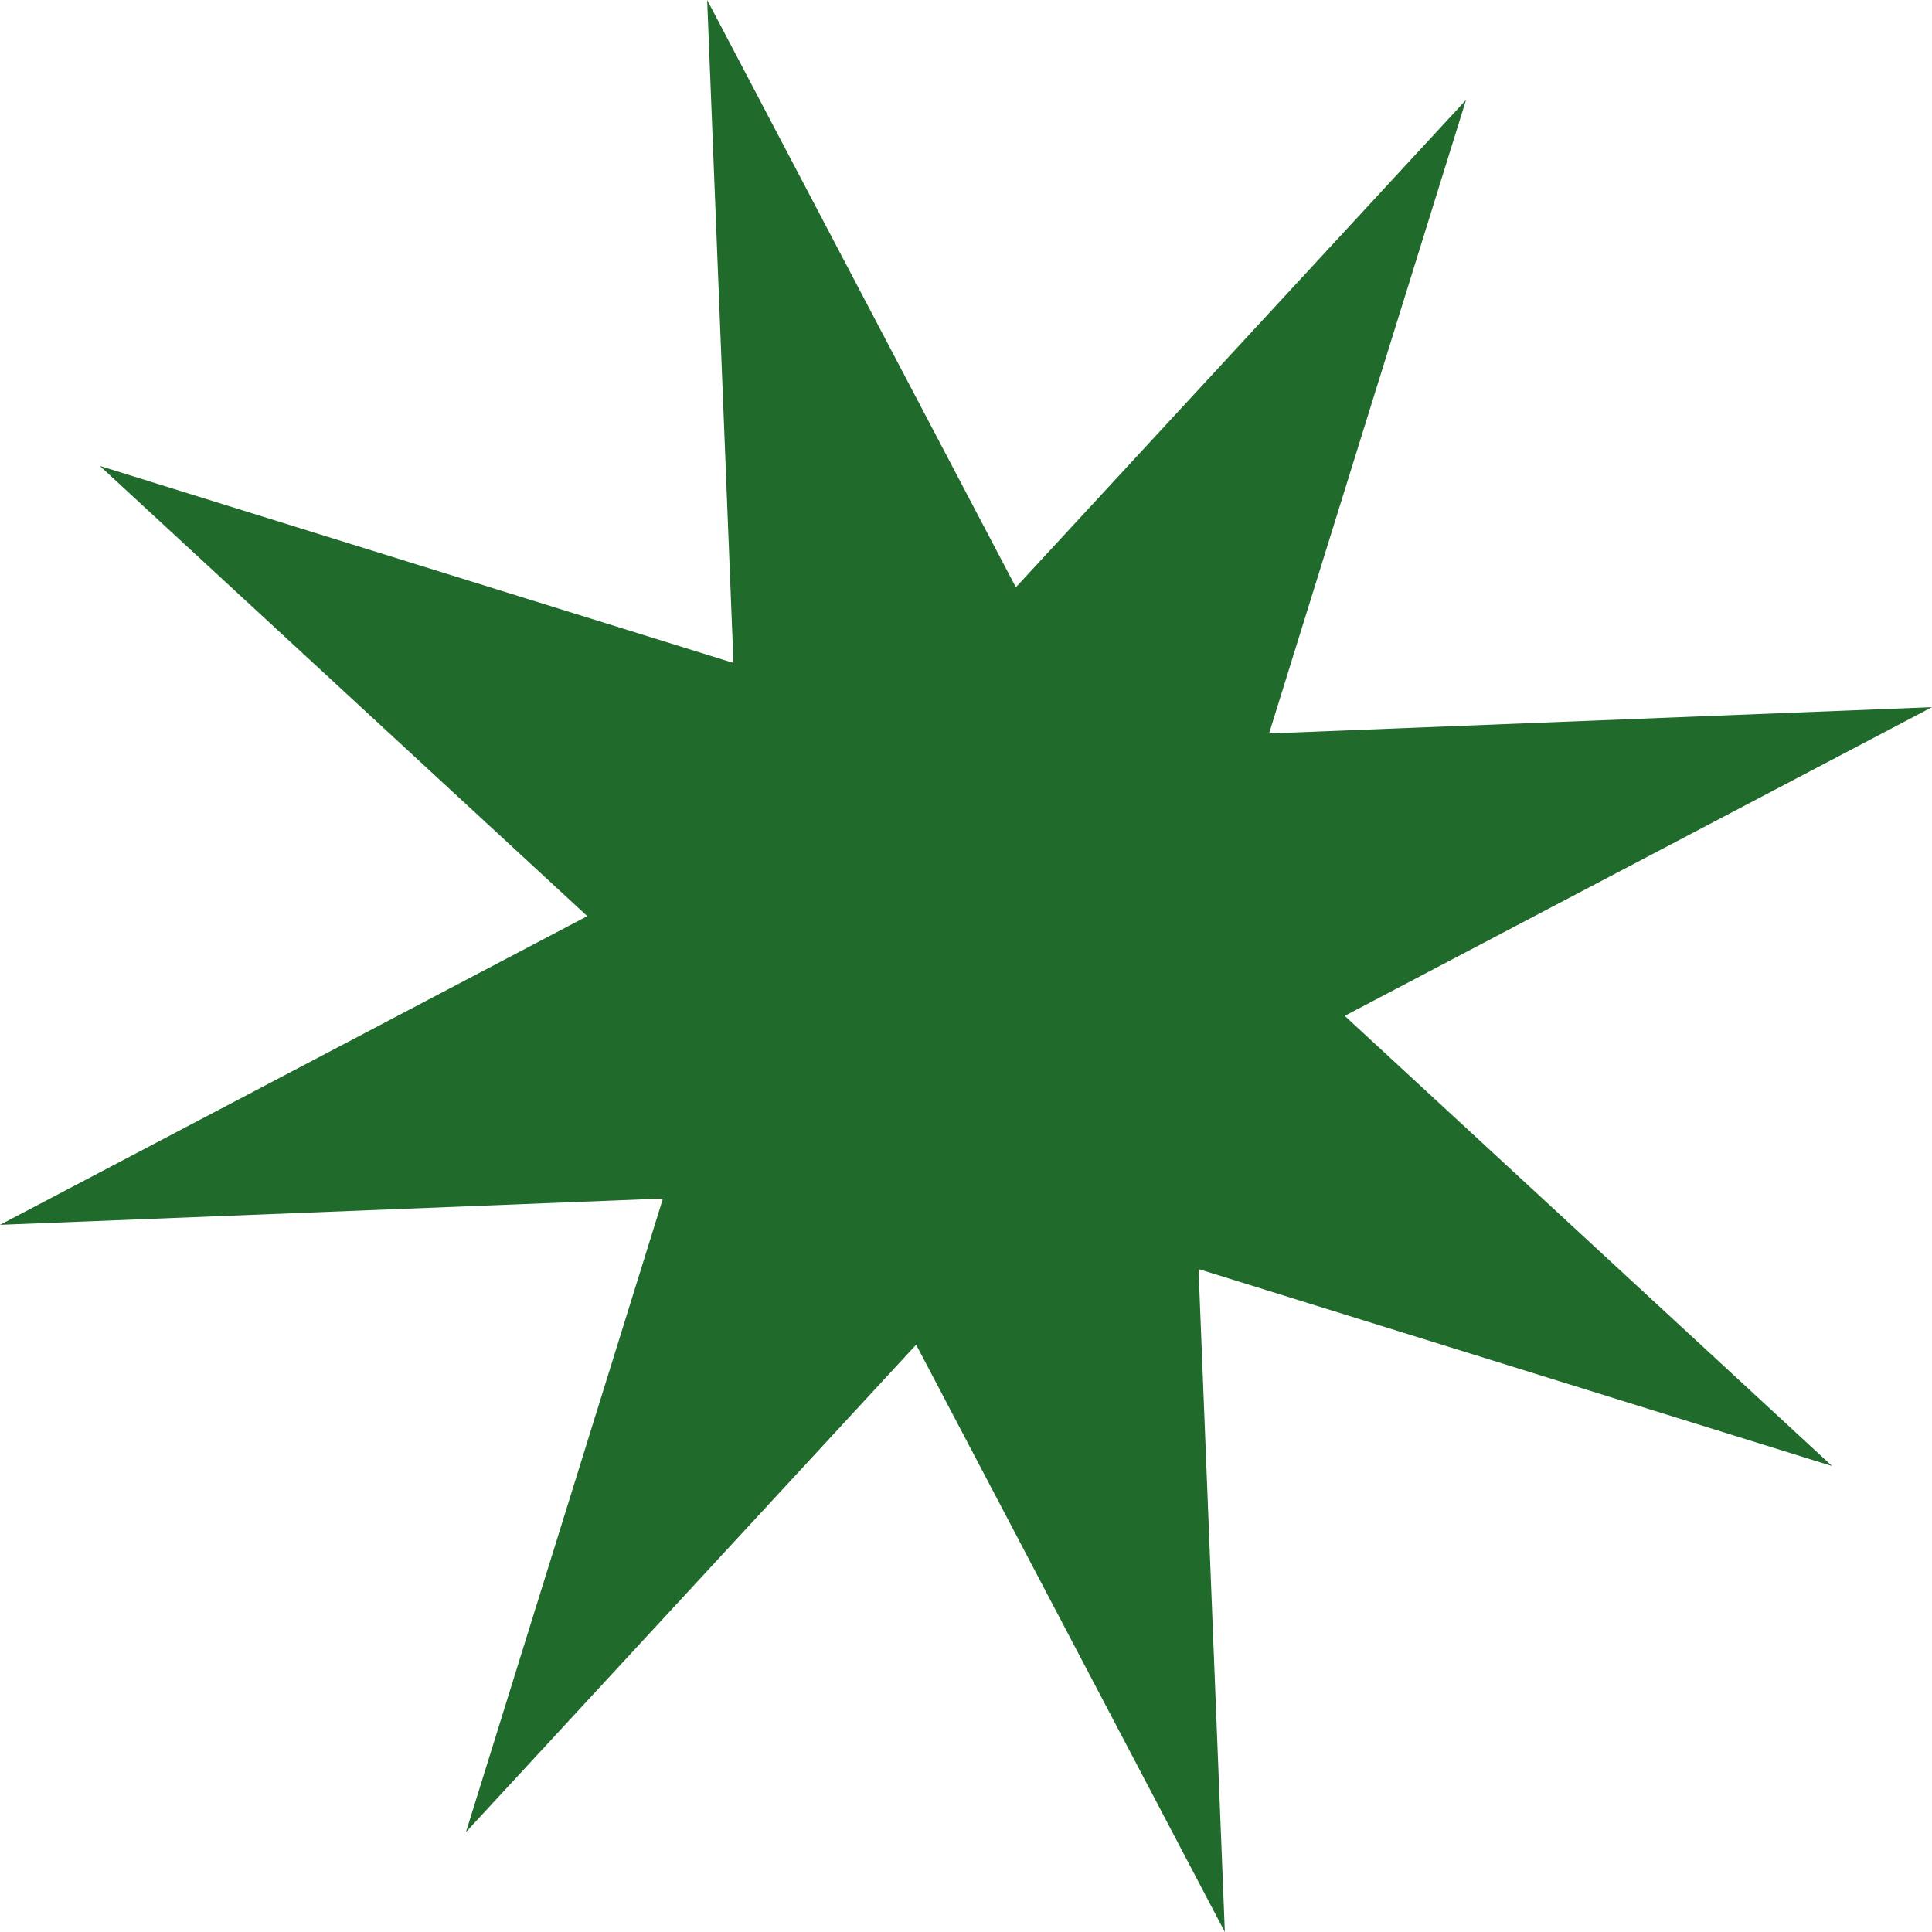
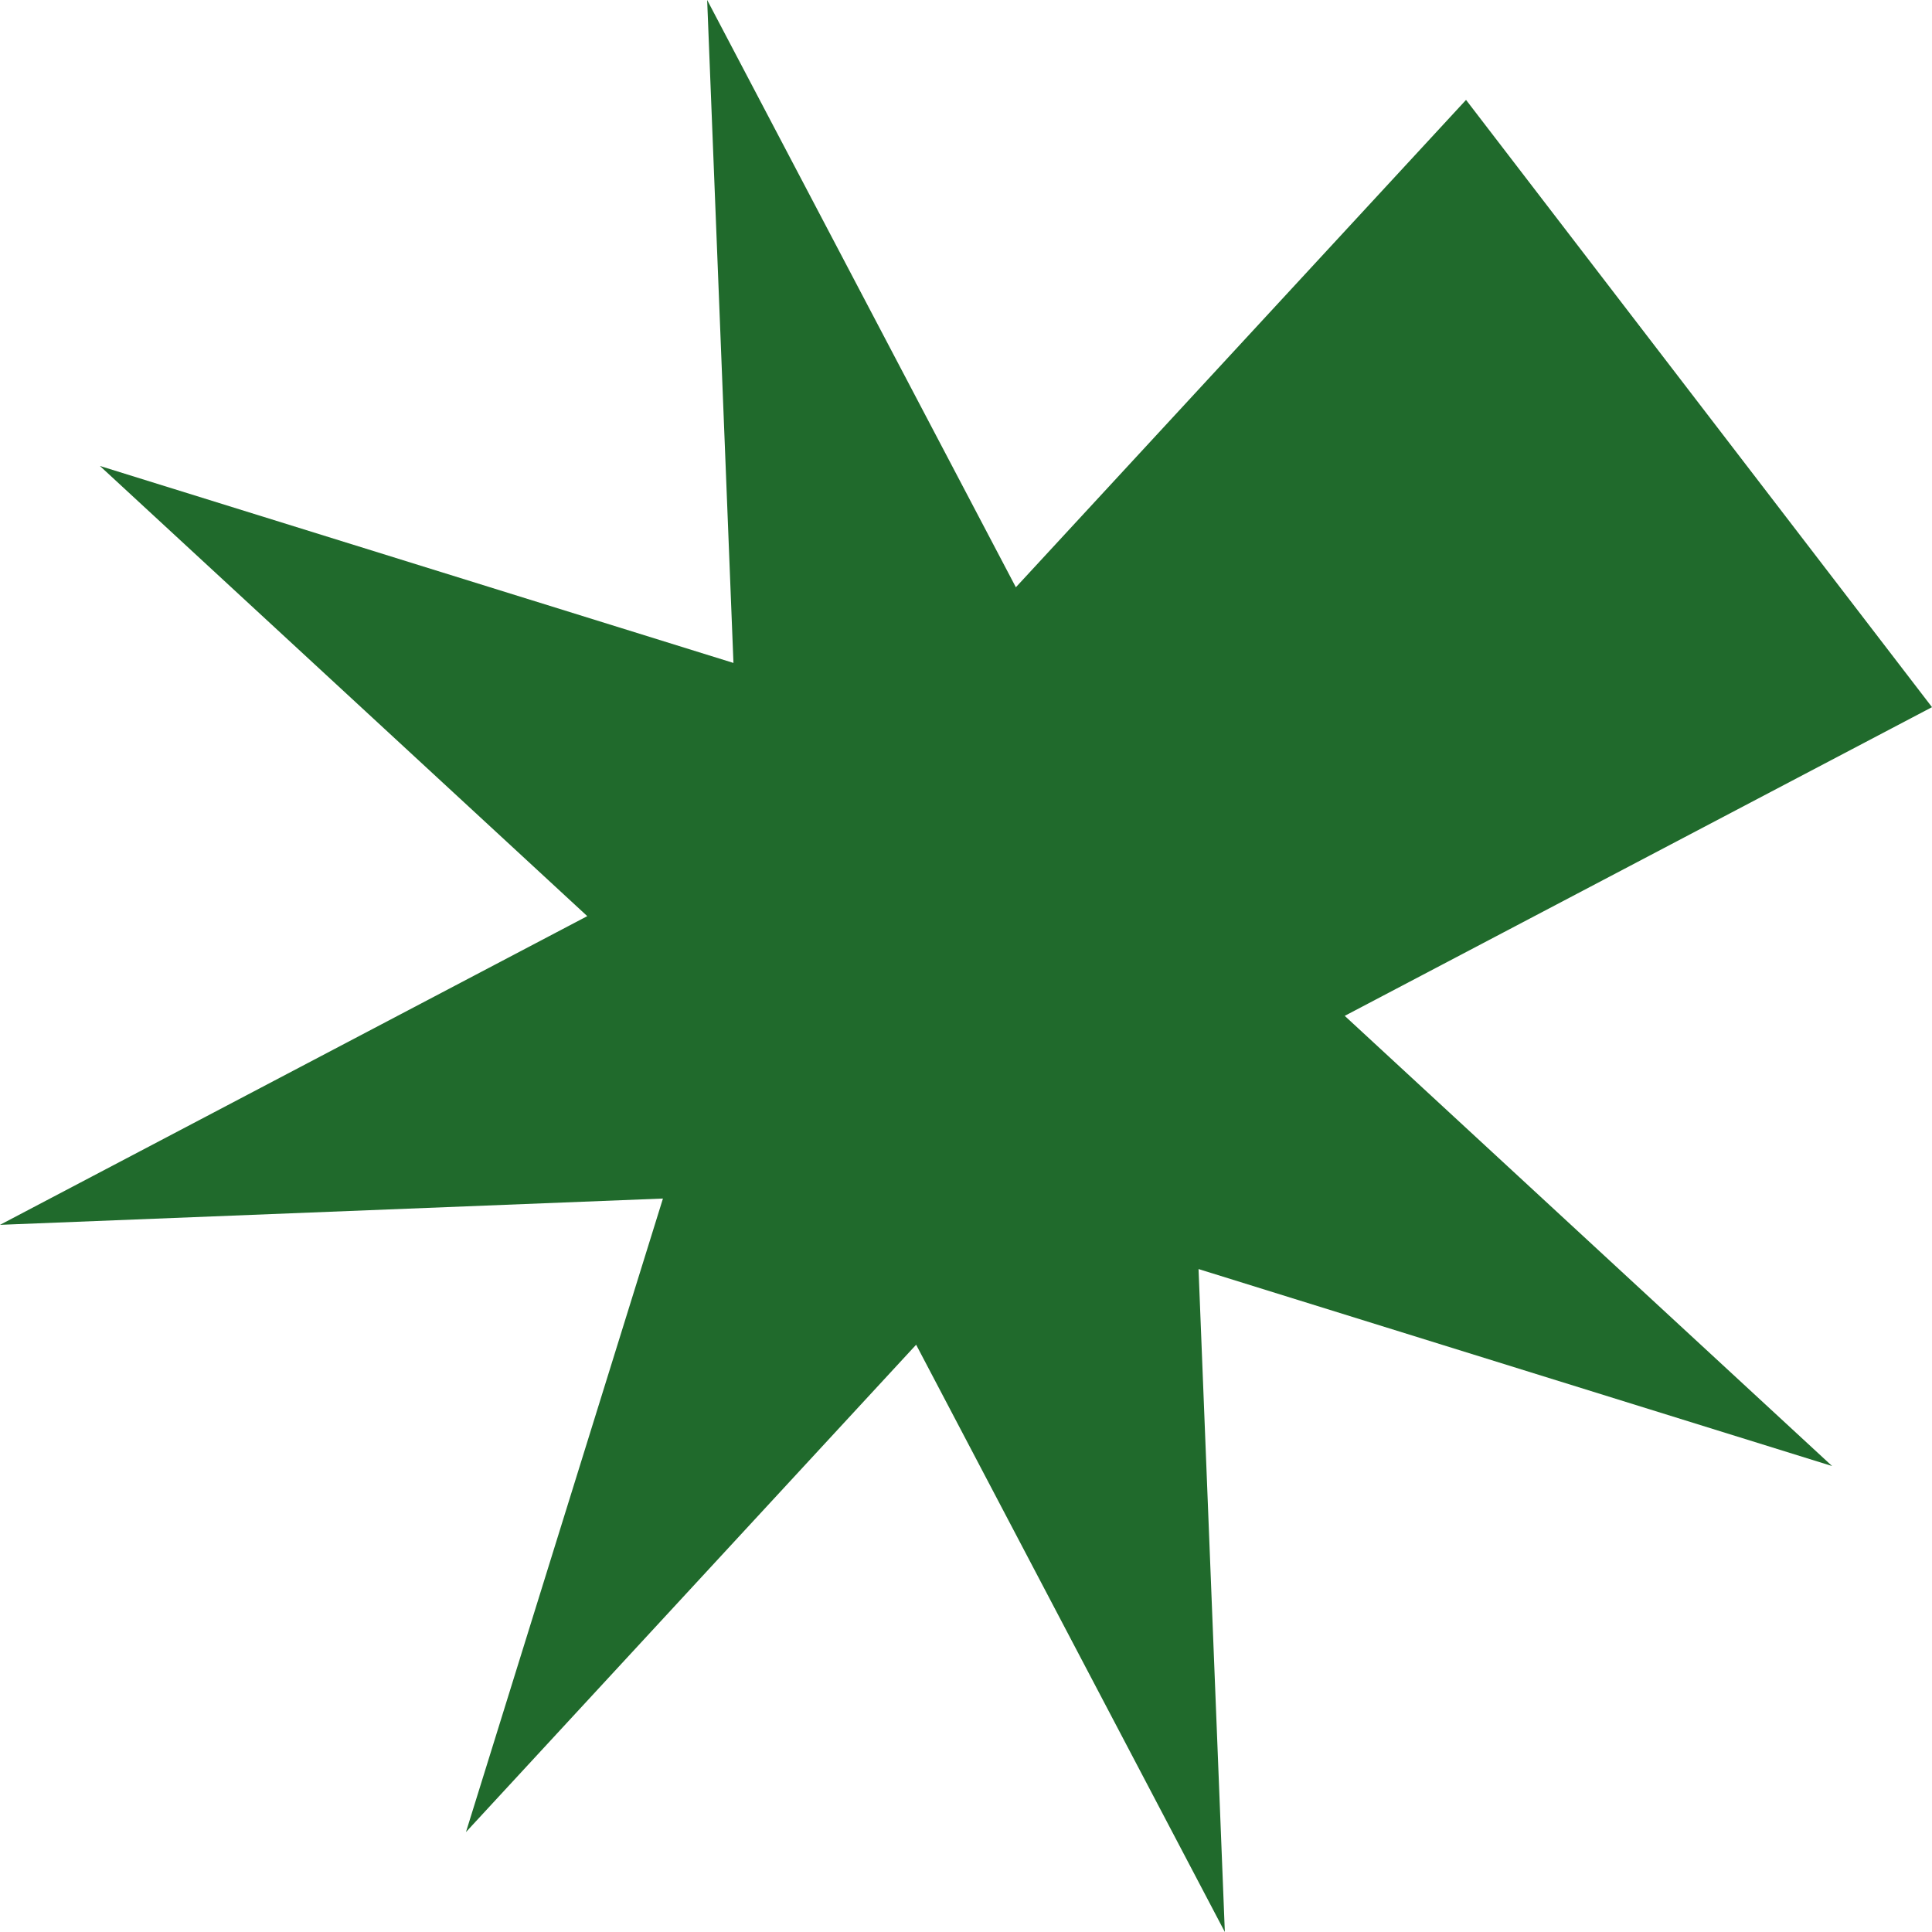
<svg xmlns="http://www.w3.org/2000/svg" width="416" height="416" viewBox="0 0 416 416" fill="none">
-   <path d="M100.331 394.487L142.745 258.071L-0 263.733L126.452 197.263L21.512 100.331L157.928 142.745L152.266 -0.001L218.736 126.451L315.668 21.512L273.254 157.928L416 152.266L289.547 218.735L394.487 315.668L258.071 273.254L263.733 415.999L197.264 289.547L100.331 394.487Z" fill="#206A2C" />
+   <path d="M100.331 394.487L142.745 258.071L-0 263.733L126.452 197.263L21.512 100.331L157.928 142.745L152.266 -0.001L218.736 126.451L315.668 21.512L416 152.266L289.547 218.735L394.487 315.668L258.071 273.254L263.733 415.999L197.264 289.547L100.331 394.487Z" fill="#206A2C" />
</svg>